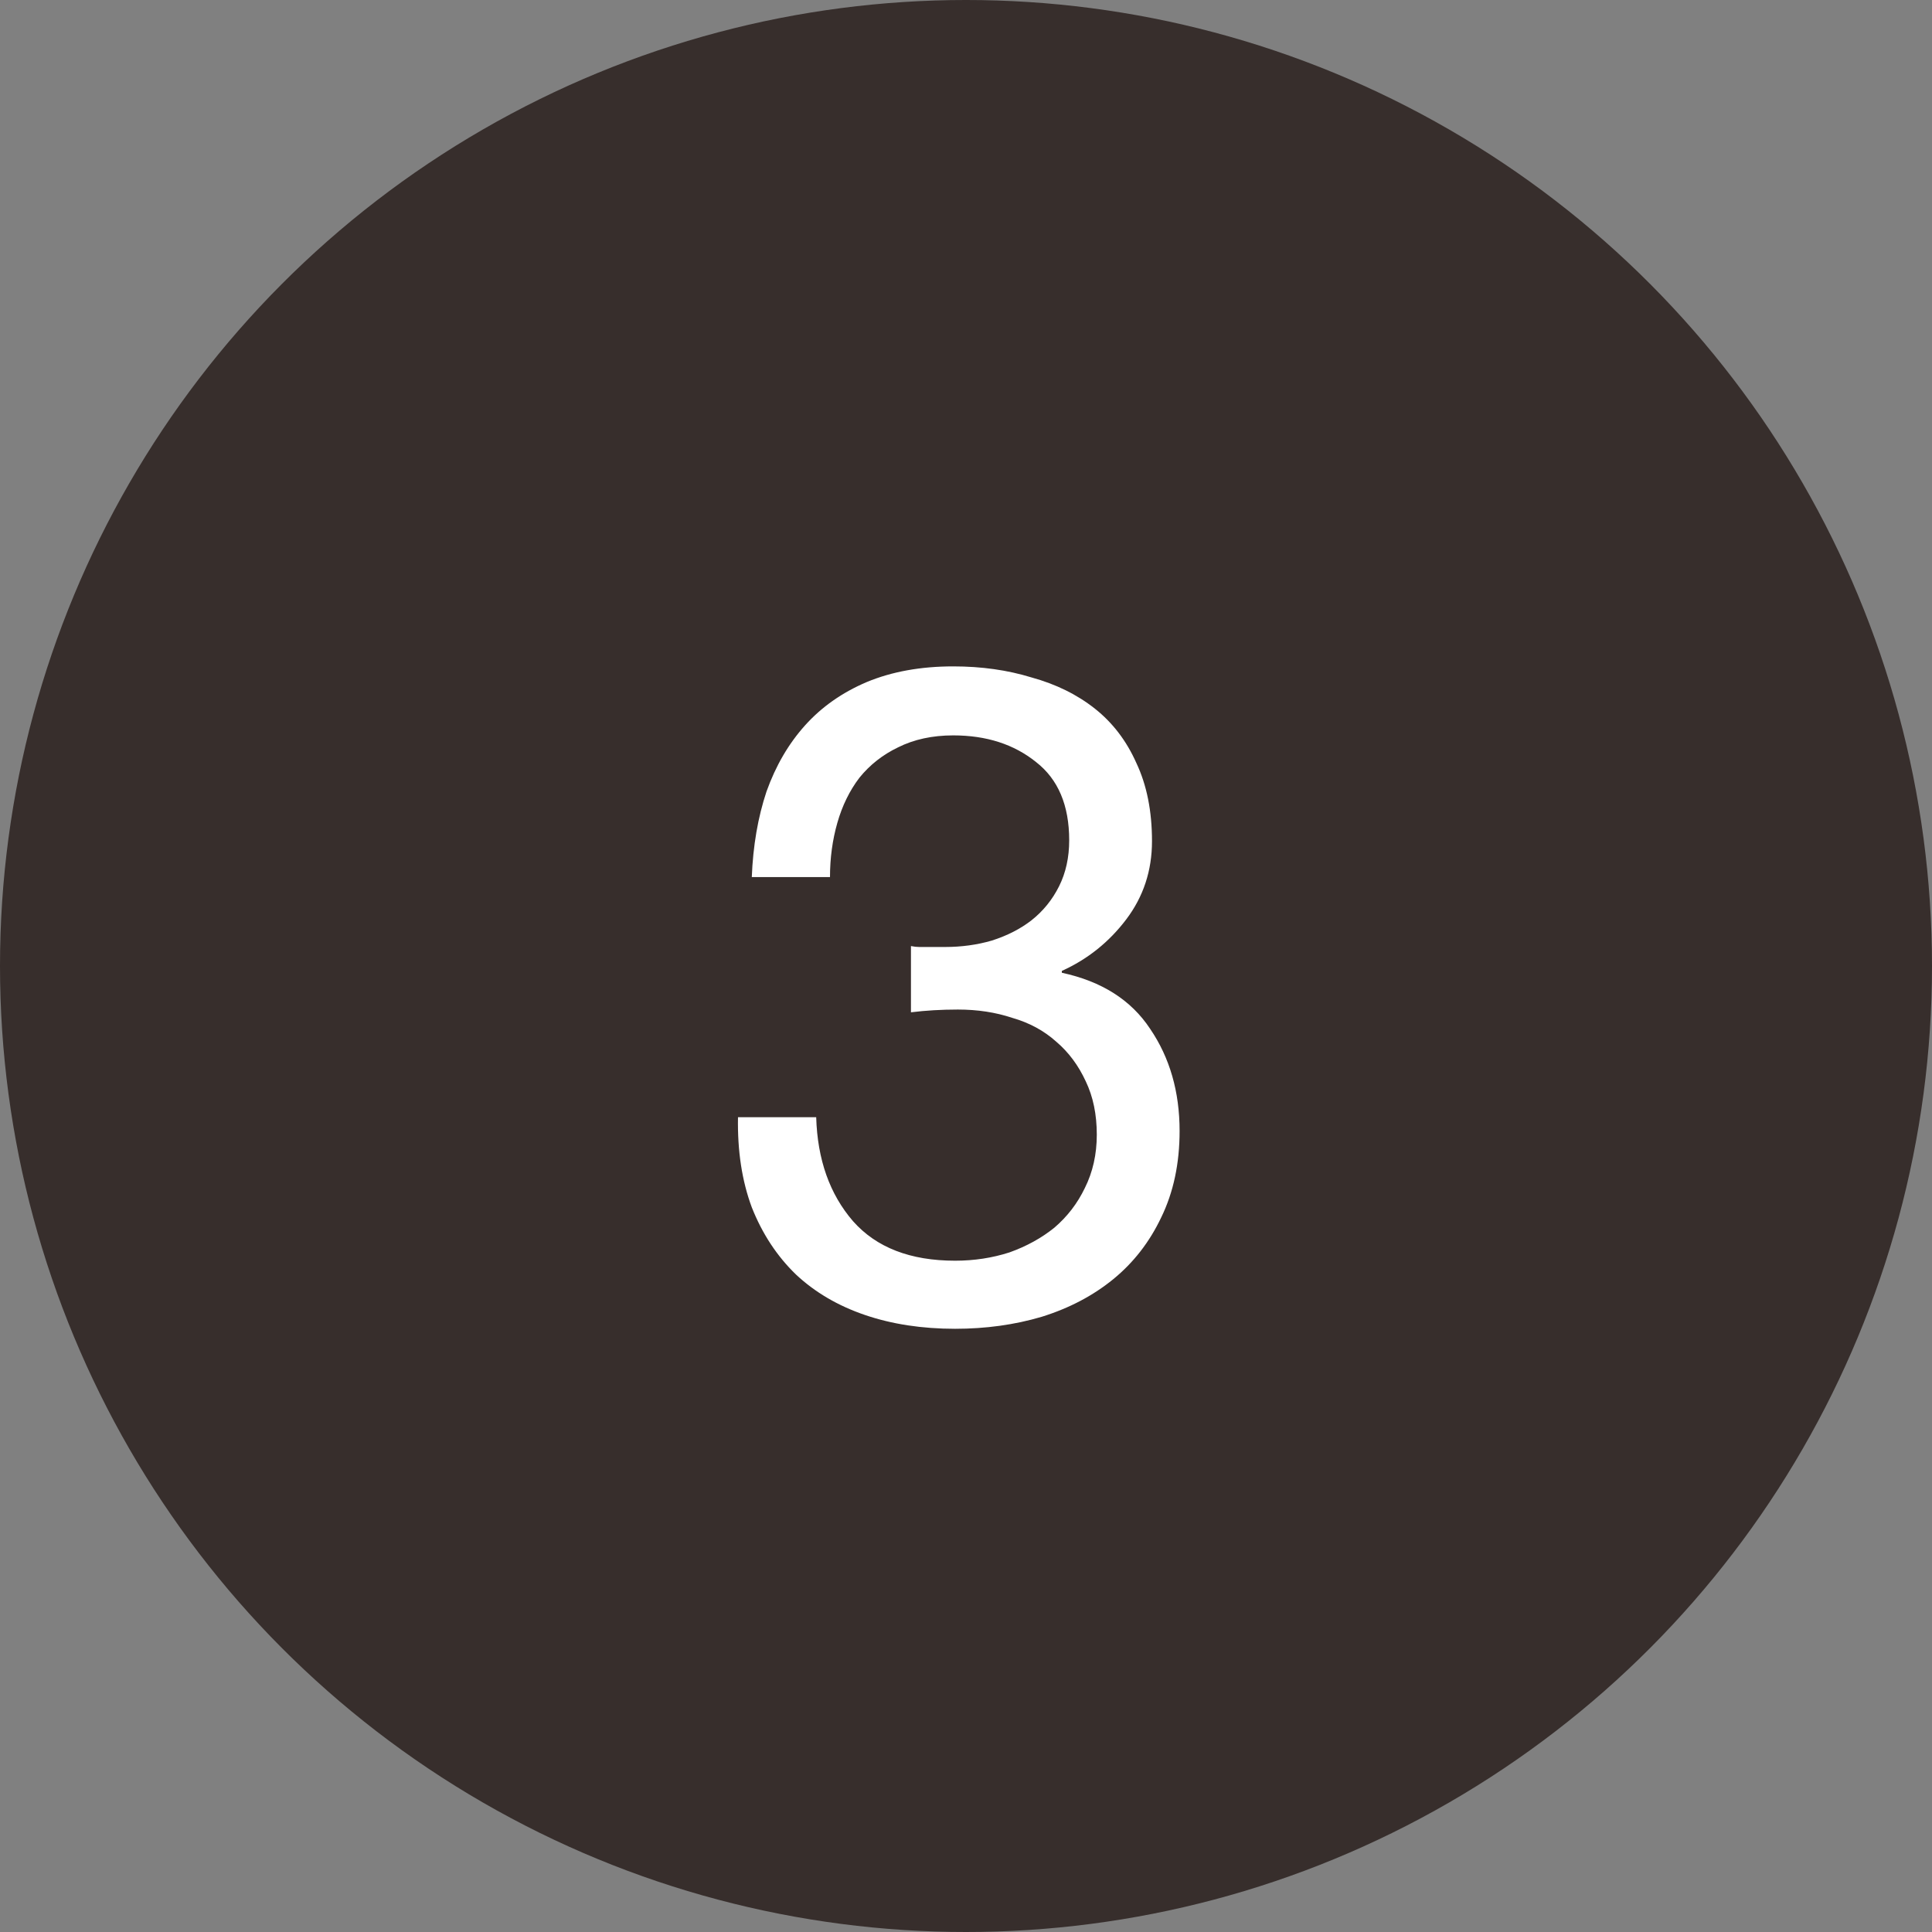
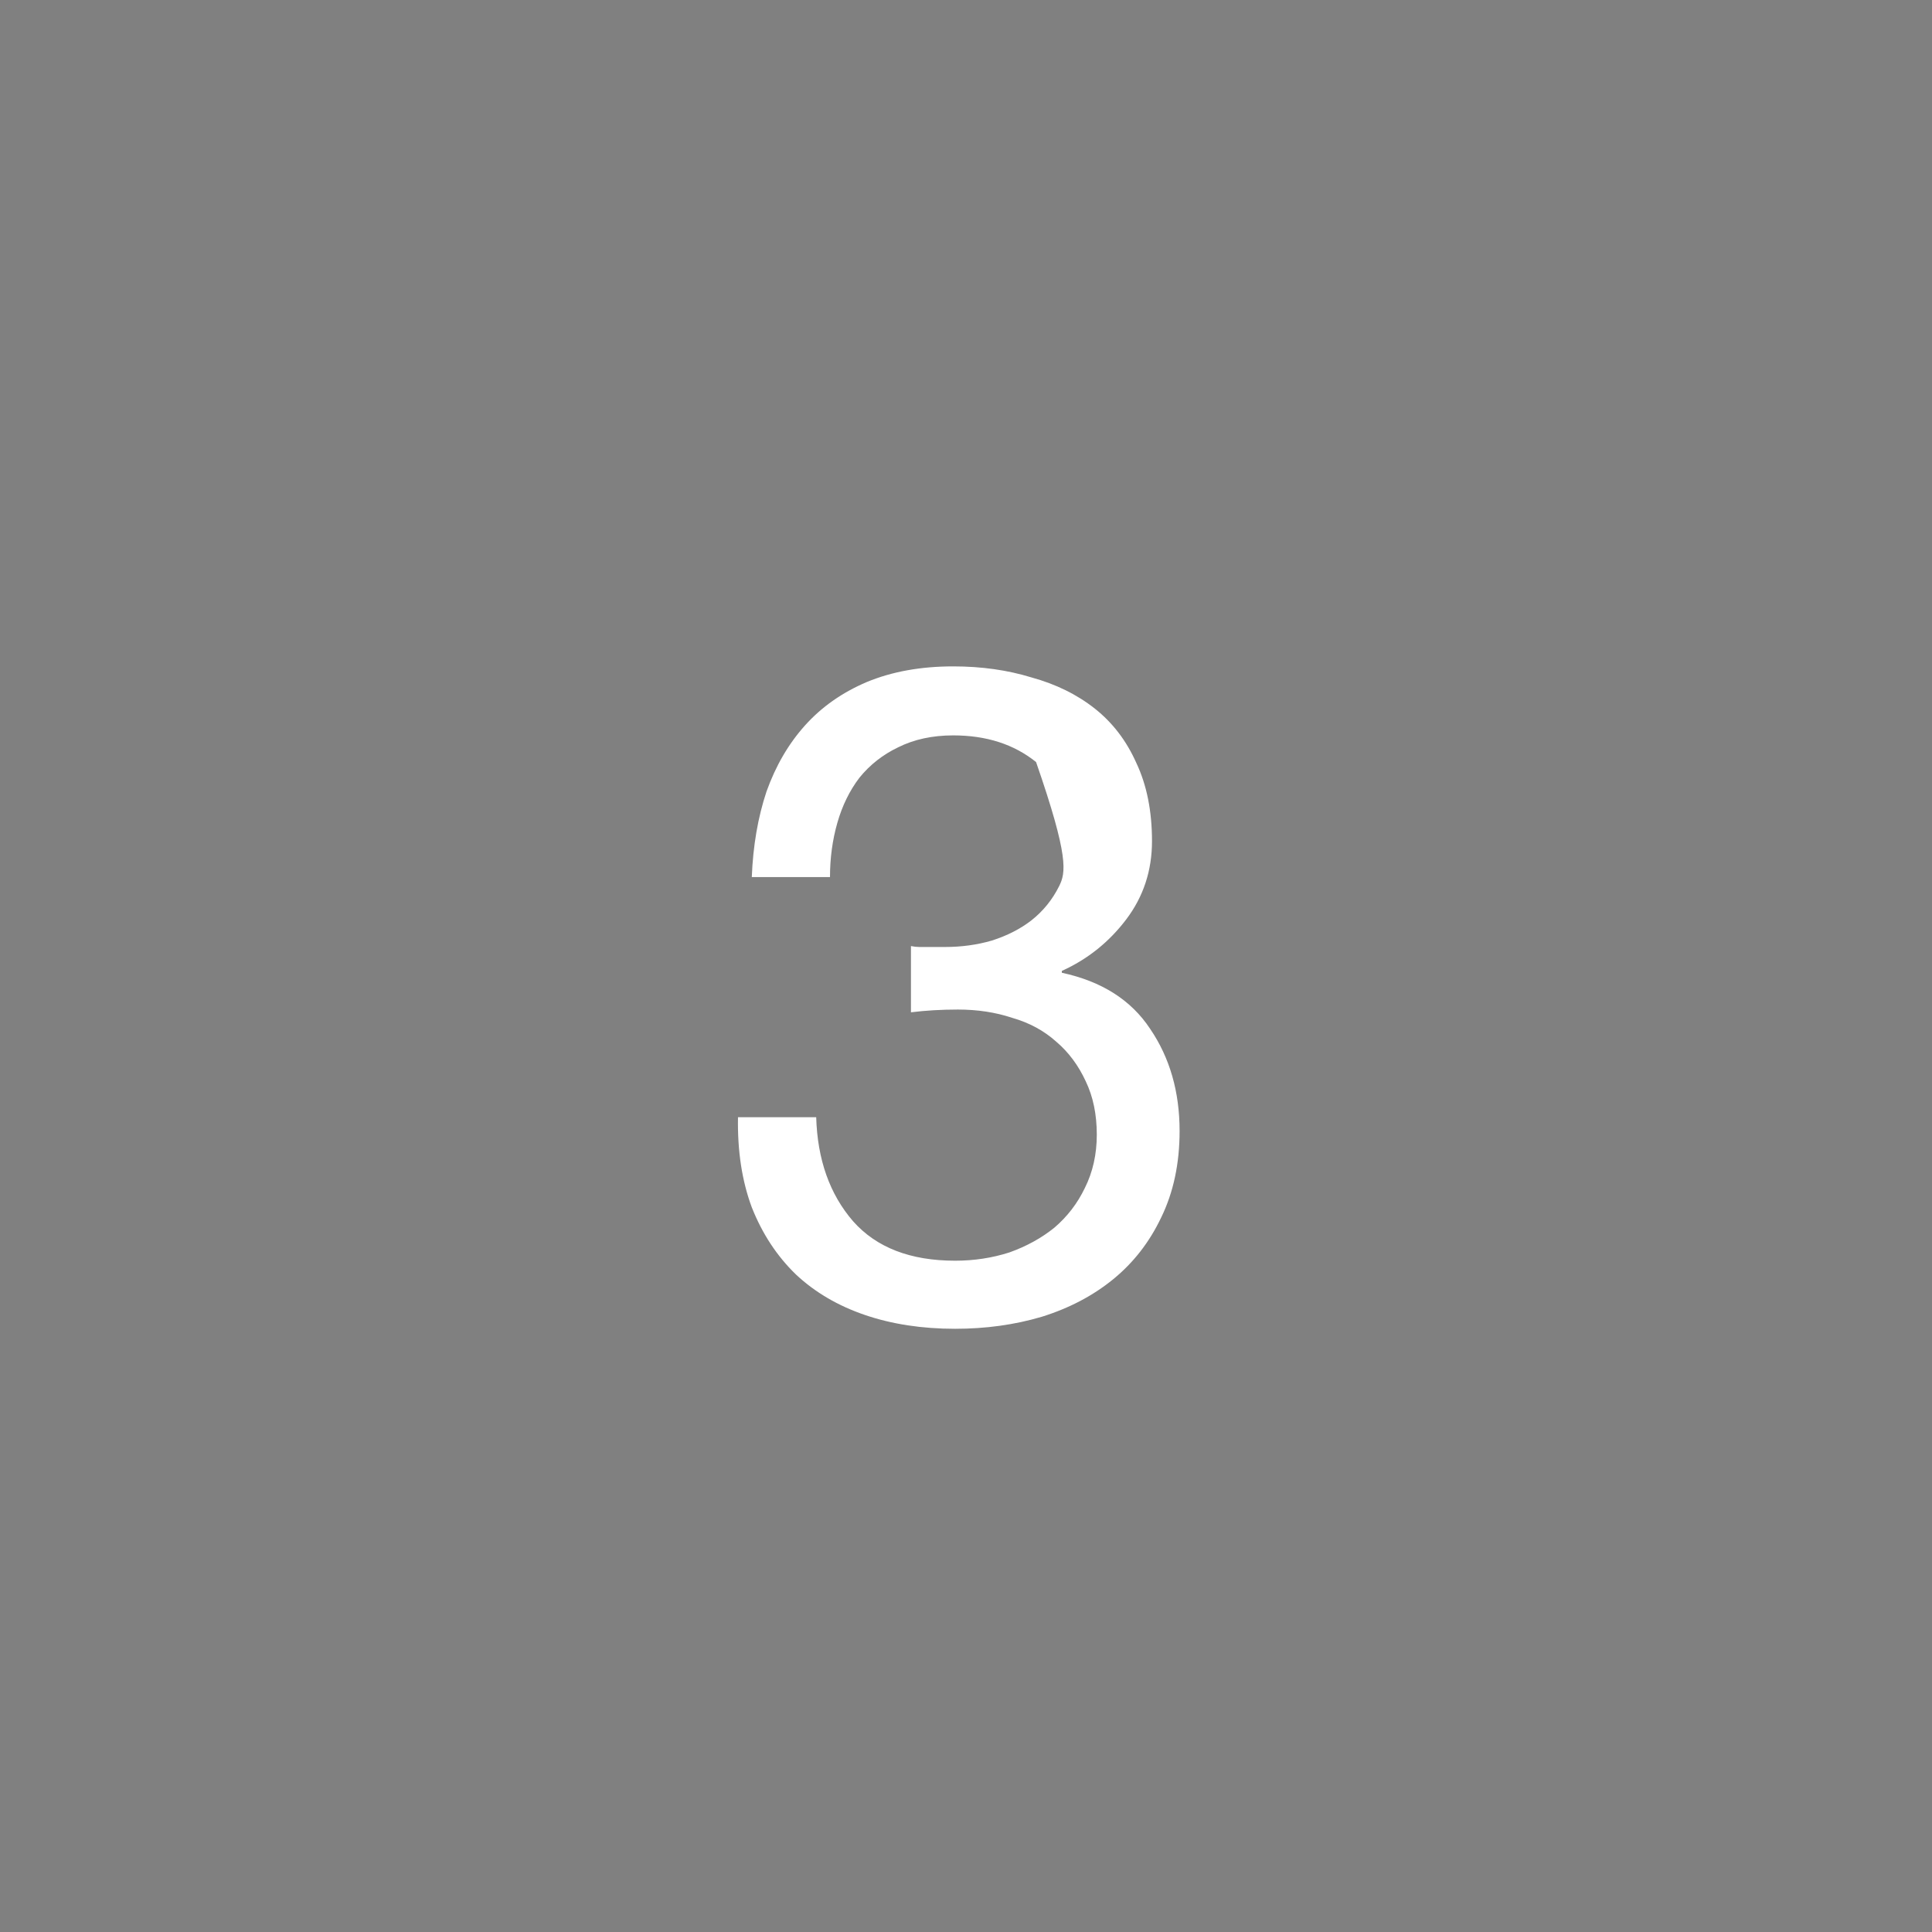
<svg xmlns="http://www.w3.org/2000/svg" width="63" height="63" viewBox="0 0 63 63" fill="none">
  <rect x="0" y="0" width="63" height="63" fill="#808080" stroke="none" />
-   <circle cx="31.5" cy="31.5" r="31.5" fill="#372E2C" />
-   <path d="M29.705 30.85V33.01C30.185 32.95 30.695 32.92 31.235 32.92C31.875 32.92 32.465 33.01 33.005 33.19C33.565 33.35 34.045 33.61 34.445 33.97C34.845 34.31 35.165 34.74 35.405 35.26C35.645 35.76 35.765 36.34 35.765 37C35.765 37.64 35.635 38.22 35.375 38.74C35.135 39.24 34.805 39.67 34.385 40.03C33.965 40.37 33.475 40.64 32.915 40.84C32.355 41.02 31.765 41.11 31.145 41.11C29.685 41.11 28.575 40.68 27.815 39.82C27.055 38.94 26.655 37.81 26.615 36.43H24.065C24.045 37.53 24.195 38.51 24.515 39.37C24.855 40.23 25.335 40.96 25.955 41.56C26.575 42.14 27.325 42.58 28.205 42.88C29.085 43.18 30.065 43.33 31.145 43.33C32.145 43.33 33.085 43.2 33.965 42.94C34.865 42.66 35.645 42.25 36.305 41.71C36.965 41.17 37.485 40.5 37.865 39.7C38.265 38.88 38.465 37.94 38.465 36.88C38.465 35.6 38.145 34.49 37.505 33.55C36.885 32.61 35.925 32 34.625 31.72V31.66C35.465 31.28 36.165 30.72 36.725 29.98C37.285 29.24 37.565 28.39 37.565 27.43C37.565 26.45 37.395 25.6 37.055 24.88C36.735 24.16 36.285 23.57 35.705 23.11C35.125 22.65 34.435 22.31 33.635 22.09C32.855 21.85 32.005 21.73 31.085 21.73C30.025 21.73 29.085 21.9 28.265 22.24C27.465 22.58 26.795 23.05 26.255 23.65C25.715 24.25 25.295 24.97 24.995 25.81C24.715 26.65 24.555 27.58 24.515 28.6H27.065C27.065 27.98 27.145 27.39 27.305 26.83C27.465 26.27 27.705 25.78 28.025 25.36C28.365 24.94 28.785 24.61 29.285 24.37C29.805 24.11 30.405 23.98 31.085 23.98C32.165 23.98 33.065 24.27 33.785 24.85C34.505 25.41 34.865 26.26 34.865 27.4C34.865 27.96 34.755 28.46 34.535 28.9C34.315 29.34 34.015 29.71 33.635 30.01C33.275 30.29 32.845 30.51 32.345 30.67C31.865 30.81 31.355 30.88 30.815 30.88H30.275C30.175 30.88 30.075 30.88 29.975 30.88C29.895 30.88 29.805 30.87 29.705 30.85Z" fill="white" />
+   <path d="M29.705 30.85V33.01C30.185 32.95 30.695 32.92 31.235 32.92C31.875 32.92 32.465 33.01 33.005 33.19C33.565 33.35 34.045 33.61 34.445 33.97C34.845 34.31 35.165 34.74 35.405 35.26C35.645 35.76 35.765 36.34 35.765 37C35.765 37.64 35.635 38.22 35.375 38.74C35.135 39.24 34.805 39.67 34.385 40.03C33.965 40.37 33.475 40.64 32.915 40.84C32.355 41.02 31.765 41.11 31.145 41.11C29.685 41.11 28.575 40.68 27.815 39.82C27.055 38.94 26.655 37.81 26.615 36.43H24.065C24.045 37.53 24.195 38.51 24.515 39.37C24.855 40.23 25.335 40.96 25.955 41.56C26.575 42.14 27.325 42.58 28.205 42.88C29.085 43.18 30.065 43.33 31.145 43.33C32.145 43.33 33.085 43.2 33.965 42.94C34.865 42.66 35.645 42.25 36.305 41.71C36.965 41.17 37.485 40.5 37.865 39.7C38.265 38.88 38.465 37.94 38.465 36.88C38.465 35.6 38.145 34.49 37.505 33.55C36.885 32.61 35.925 32 34.625 31.72V31.66C35.465 31.28 36.165 30.72 36.725 29.98C37.285 29.24 37.565 28.39 37.565 27.43C37.565 26.45 37.395 25.6 37.055 24.88C36.735 24.16 36.285 23.57 35.705 23.11C35.125 22.65 34.435 22.31 33.635 22.09C32.855 21.85 32.005 21.73 31.085 21.73C30.025 21.73 29.085 21.9 28.265 22.24C27.465 22.58 26.795 23.05 26.255 23.65C25.715 24.25 25.295 24.97 24.995 25.81C24.715 26.65 24.555 27.58 24.515 28.6H27.065C27.065 27.98 27.145 27.39 27.305 26.83C27.465 26.27 27.705 25.78 28.025 25.36C28.365 24.94 28.785 24.61 29.285 24.37C29.805 24.11 30.405 23.98 31.085 23.98C32.165 23.98 33.065 24.27 33.785 24.85C34.865 27.96 34.755 28.46 34.535 28.9C34.315 29.34 34.015 29.71 33.635 30.01C33.275 30.29 32.845 30.51 32.345 30.67C31.865 30.81 31.355 30.88 30.815 30.88H30.275C30.175 30.88 30.075 30.88 29.975 30.88C29.895 30.88 29.805 30.87 29.705 30.85Z" fill="white" />
</svg>